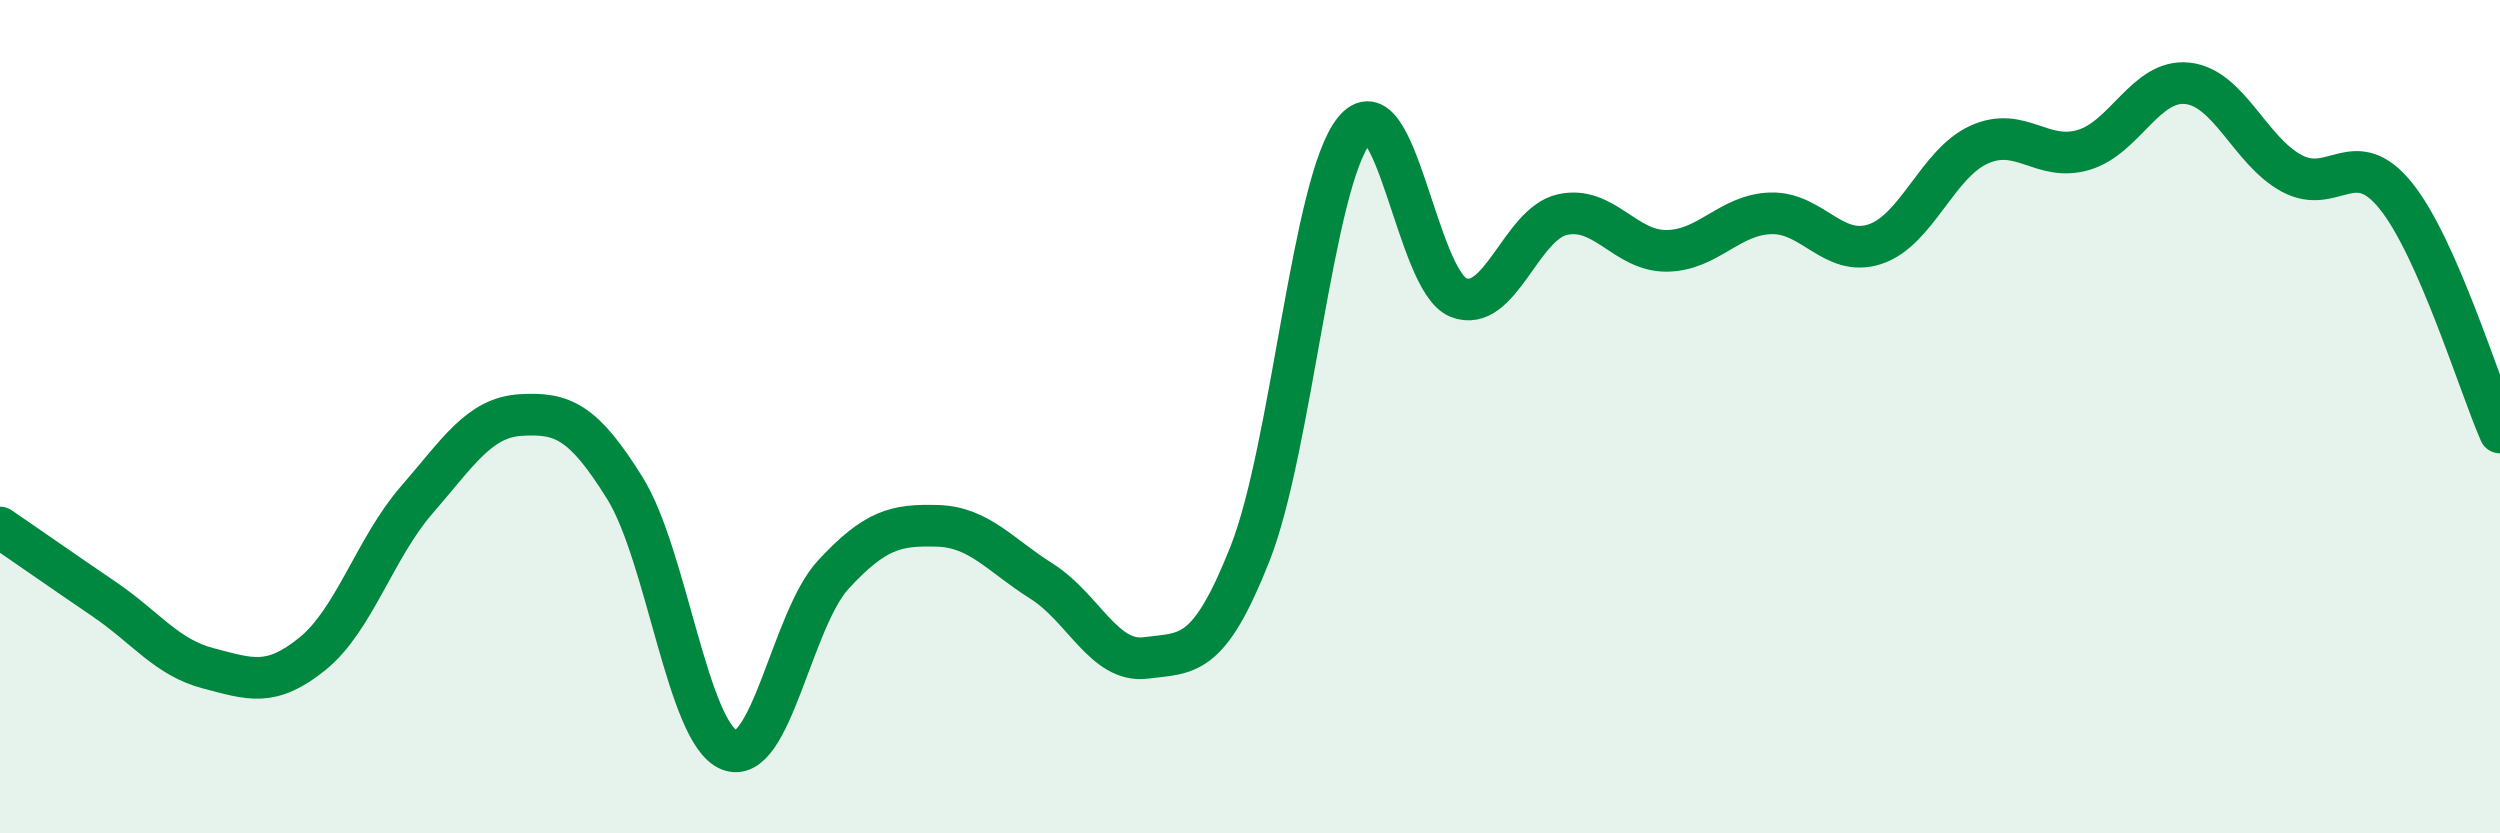
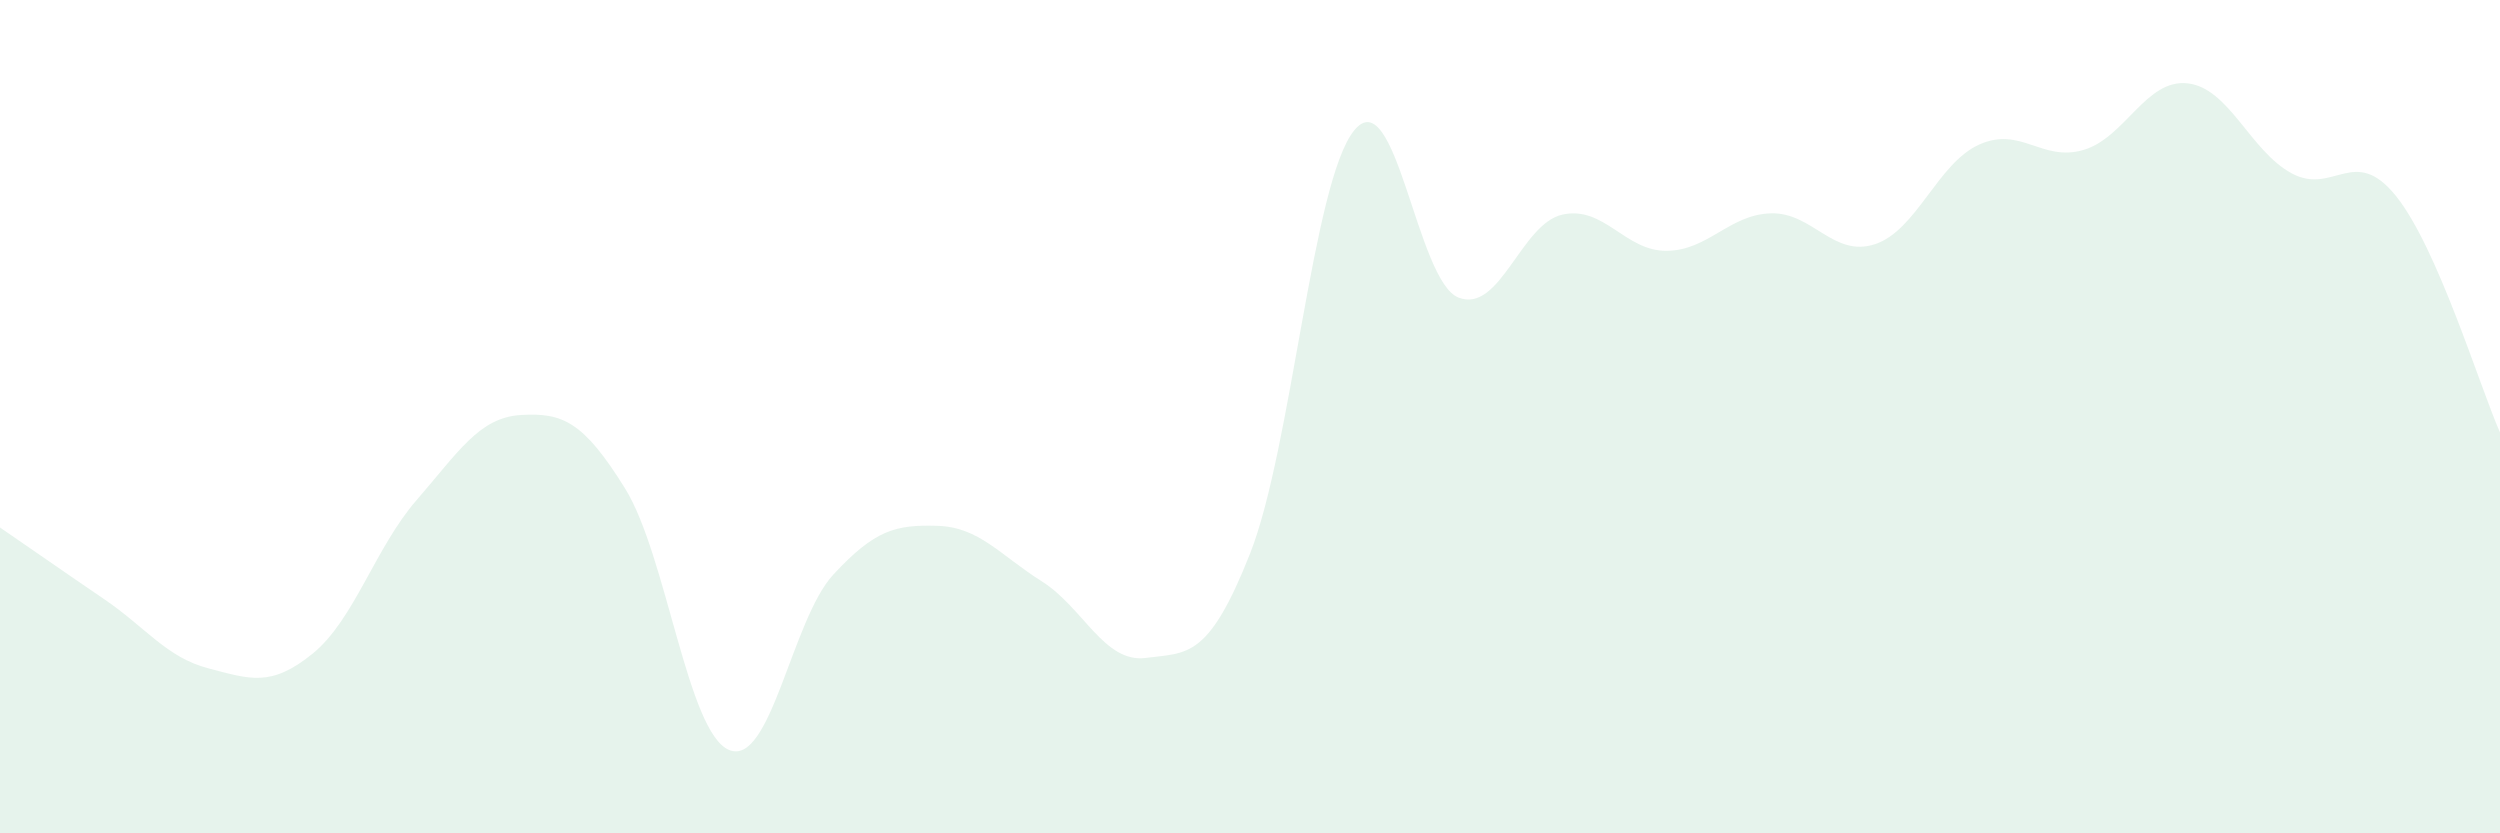
<svg xmlns="http://www.w3.org/2000/svg" width="60" height="20" viewBox="0 0 60 20">
  <path d="M 0,12.66 C 0.5,13 1.5,13.7 2.5,14.38 C 3.5,15.06 4,15.78 5,16.04 C 6,16.3 6.5,16.5 7.5,15.69 C 8.5,14.88 9,13.15 10,12 C 11,10.85 11.5,10.02 12.5,9.96 C 13.5,9.9 14,10.11 15,11.72 C 16,13.33 16.5,17.59 17.5,18 C 18.5,18.41 19,14.87 20,13.79 C 21,12.71 21.5,12.59 22.5,12.62 C 23.5,12.65 24,13.32 25,13.95 C 26,14.58 26.5,15.92 27.5,15.79 C 28.5,15.66 29,15.82 30,13.29 C 31,10.76 31.5,4.36 32.5,3.13 C 33.5,1.9 34,6.74 35,7.14 C 36,7.54 36.5,5.37 37.5,5.15 C 38.5,4.93 39,6.03 40,6.02 C 41,6.01 41.5,5.15 42.5,5.12 C 43.5,5.09 44,6.19 45,5.86 C 46,5.53 46.5,3.92 47.5,3.47 C 48.5,3.02 49,3.89 50,3.6 C 51,3.31 51.5,1.89 52.5,2 C 53.5,2.11 54,3.62 55,4.16 C 56,4.7 56.5,3.46 57.5,4.7 C 58.5,5.94 59.5,9.24 60,10.38L60 20L0 20Z" fill="#008740" opacity="0.1" stroke-linecap="round" stroke-linejoin="round" />
-   <path d="M 0,12.66 C 0.5,13 1.5,13.7 2.5,14.38 C 3.5,15.06 4,15.78 5,16.04 C 6,16.3 6.5,16.5 7.5,15.69 C 8.5,14.88 9,13.15 10,12 C 11,10.85 11.5,10.02 12.5,9.96 C 13.5,9.9 14,10.11 15,11.72 C 16,13.33 16.5,17.59 17.5,18 C 18.5,18.41 19,14.87 20,13.79 C 21,12.71 21.5,12.59 22.5,12.62 C 23.5,12.65 24,13.32 25,13.95 C 26,14.58 26.5,15.92 27.5,15.79 C 28.5,15.66 29,15.82 30,13.29 C 31,10.76 31.5,4.36 32.5,3.13 C 33.5,1.9 34,6.74 35,7.14 C 36,7.54 36.5,5.37 37.5,5.15 C 38.5,4.93 39,6.03 40,6.02 C 41,6.01 41.5,5.15 42.5,5.12 C 43.5,5.09 44,6.19 45,5.86 C 46,5.53 46.5,3.92 47.5,3.47 C 48.5,3.02 49,3.89 50,3.6 C 51,3.31 51.5,1.89 52.5,2 C 53.5,2.11 54,3.62 55,4.16 C 56,4.7 56.5,3.46 57.5,4.7 C 58.5,5.94 59.5,9.24 60,10.38" stroke="#008740" stroke-width="1" fill="none" stroke-linecap="round" stroke-linejoin="round" />
</svg>